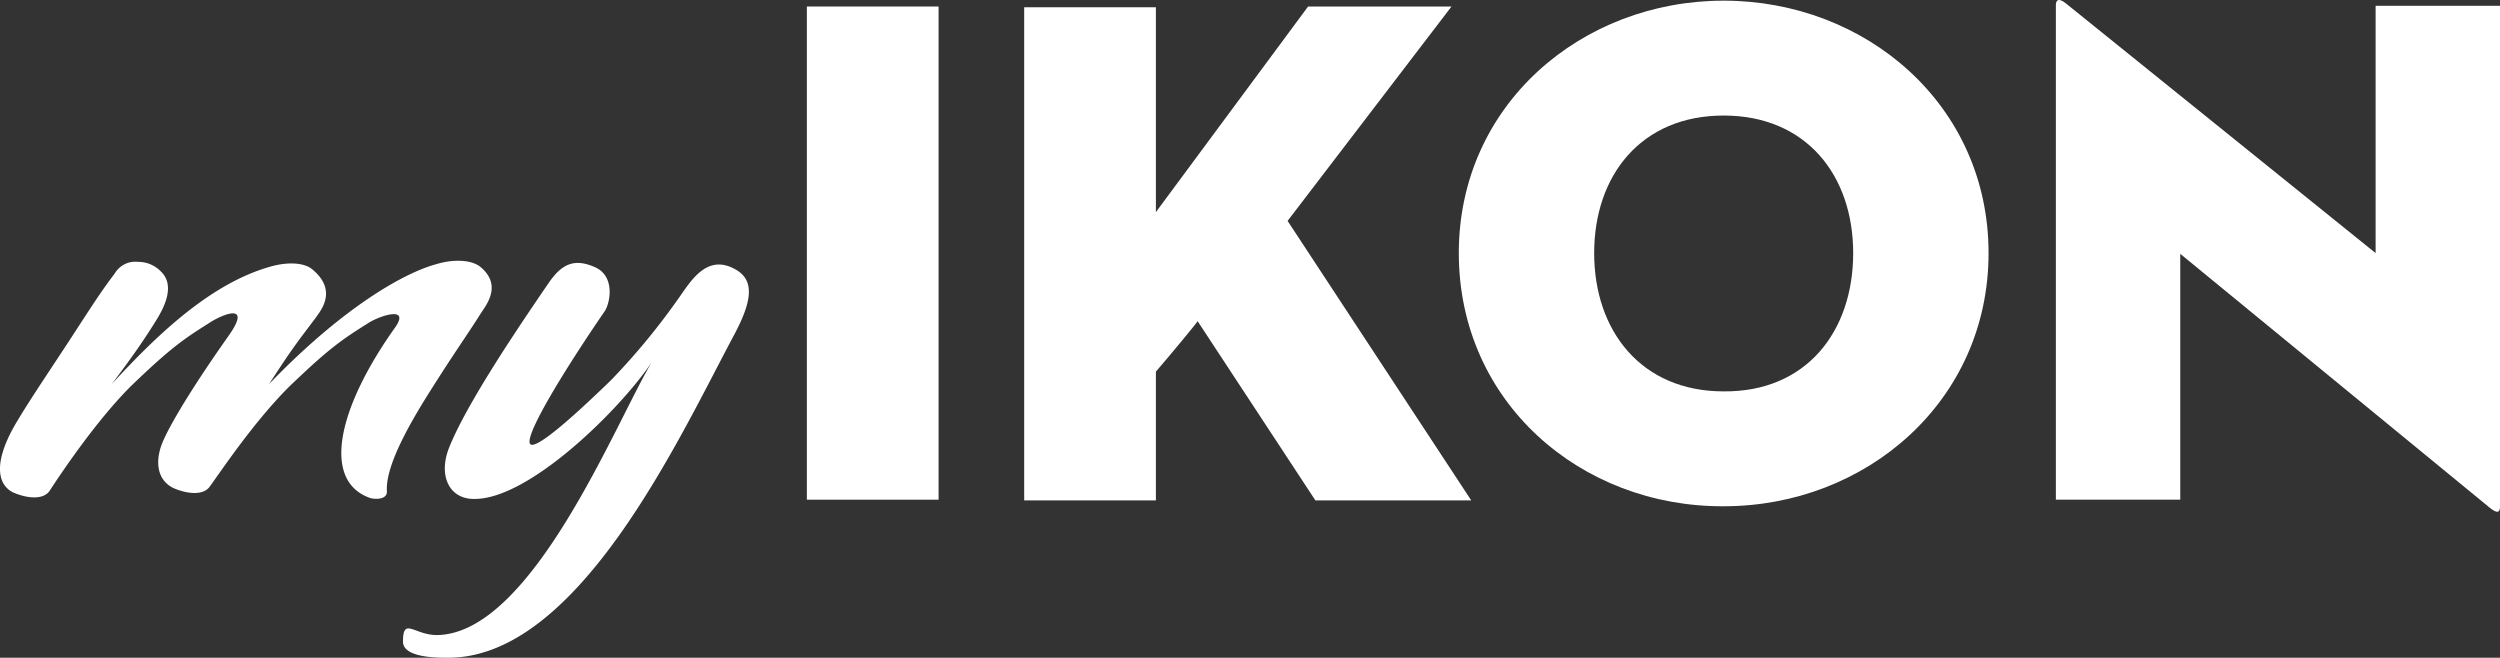
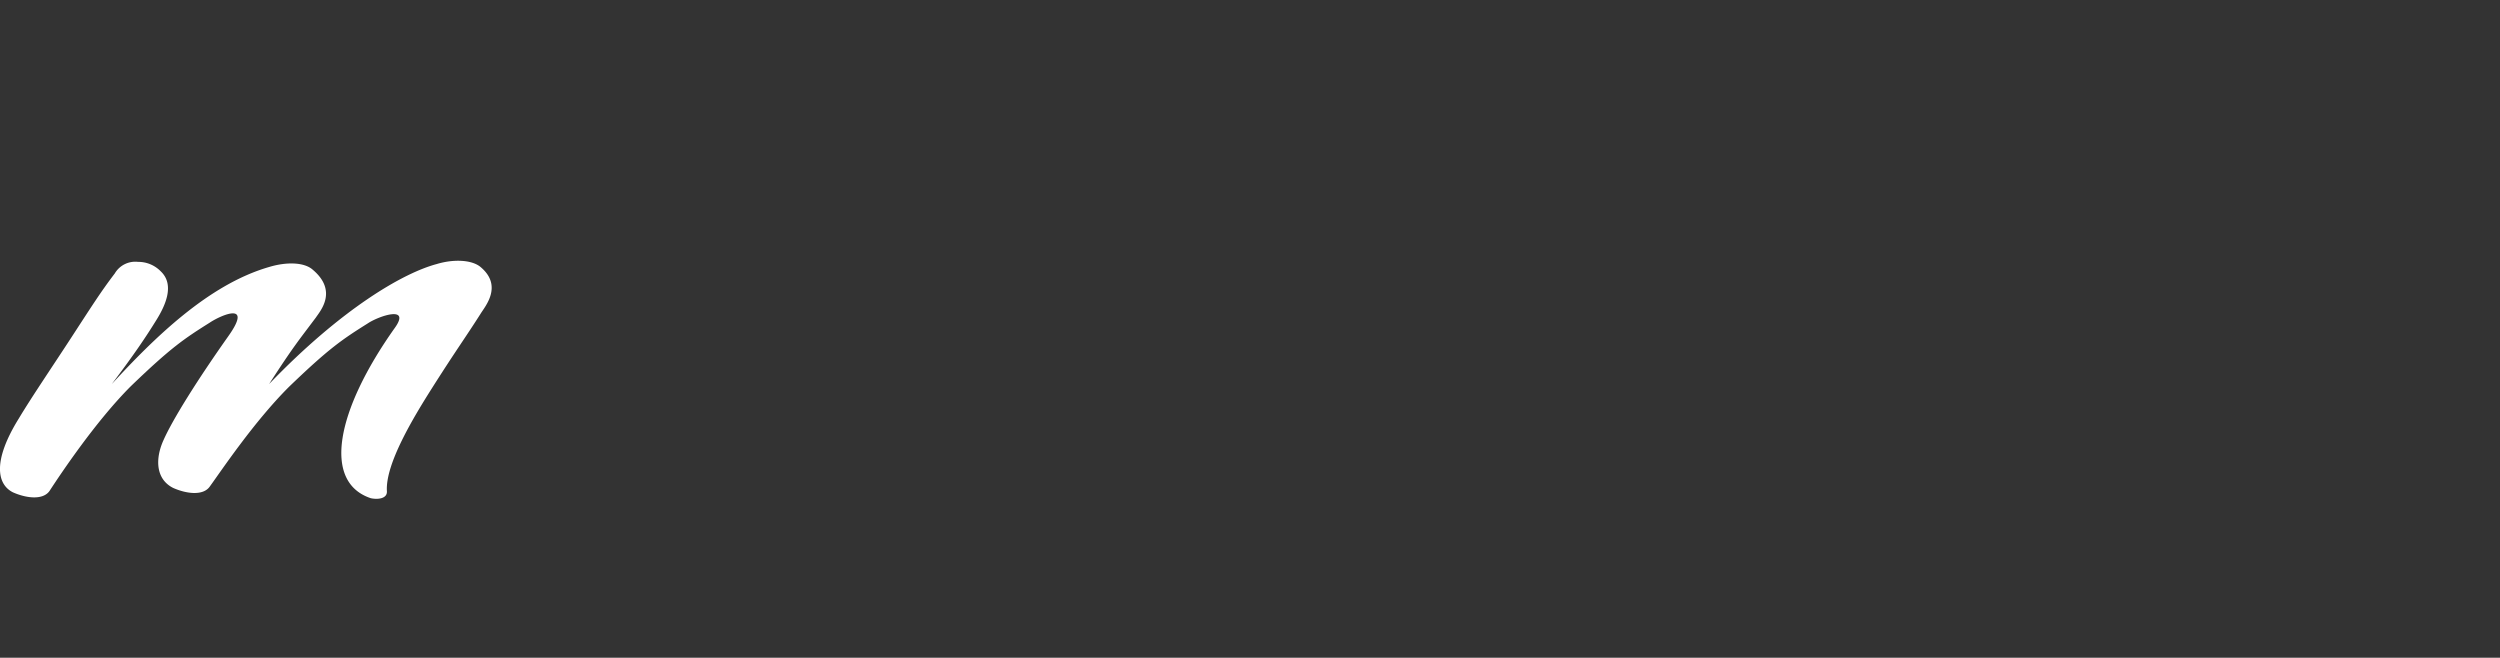
<svg xmlns="http://www.w3.org/2000/svg" width="341.676" height="89.892" viewBox="0 0 341.676 89.892">
  <rect x="0" y="0" width="341.676" height="89.892" fill="#333333" stroke="none" />
  <g id="Group_4342" data-name="Group 4342" transform="translate(-746.624 -661.409)">
    <g id="Group_4340" data-name="Group 4340">
      <path id="Path_23677" data-name="Path 23677" d="M805.7,714.4c-2.6,4.1-6.4,10.4-6.2,14.1.1,1.1-1.3,1.2-2.2,1-6.6-2.2-4.8-11.9,3.3-23.3,2.2-3.1-2.2-1.6-3.7-.6-3.5,2.2-5.3,3.4-10.8,8.7-4.8,4.8-9.2,11.4-10.8,13.6-.9,1.3-3.2,1-5,.2-2.4-1.2-2.5-4-1.3-6.6,1.3-2.9,4.7-8.3,8.8-14.1,3.5-4.9-1-2.9-2.5-1.9-3.5,2.2-5.3,3.4-10.8,8.7-4.8,4.8-9.6,12-11.1,14.3-.9,1.3-3.2,1-5,.2-2.2-1.1-2.8-4.3.8-10.1,1.8-3,4.6-7.1,7.2-11.1,2.8-4.3,4-6.2,5.9-8.7a3.25,3.25,0,0,1,3.2-1.6,4.266,4.266,0,0,1,3.1,1.3c1.9,1.8.7,4.6-.7,6.8-1.3,2.1-2.9,4.5-6,8.6,5.8-6.3,13.2-13.6,21.5-16,2.3-.7,4.8-.7,6,.4,3.4,2.9,1,5.6.4,6.5-2.4,3.2-3.1,4-6.4,9.1,10-10.4,18.4-15.2,22.9-16.4,2.3-.7,4.8-.6,6,.4,3.1,2.6.6,5.4,0,6.4C810.2,707.6,809,709.2,805.7,714.4Z" fill="#fff" />
-       <path id="Path_23678" data-name="Path 23678" d="M807.9,751.3c-1.1,0-6.2.1-6.2-2.2,0-3.5,1.6-.8,4.8-.9,12.9-.4,24.2-28.9,29.2-37.3-4.1,6.2-16.7,18.8-24.3,18.7-3.4,0-4.9-3.2-3.4-7,2.3-5.8,9-15.8,13.6-22.5,1.9-2.8,3.7-3.4,6.5-2.1,2.6,1.3,1.9,4.8,1.2,5.9-5.5,8-12,18.5-9.9,18.3,1.1-.1,4.3-2.6,10.7-8.8a92.924,92.924,0,0,0,9.6-11.7c1.6-2.3,3.7-5.4,7.2-3.6,2.8,1.4,2.7,4.1.1,9C839.6,720.9,825.8,751.3,807.9,751.3Z" fill="#fff" />
    </g>
    <g id="Group_4341" data-name="Group 4341">
-       <path id="Path_23679" data-name="Path 23679" d="M856.9,662.3h18v67.4h-18Z" fill="#fff" />
-       <path id="Path_23680" data-name="Path 23680" d="M925.4,662.3H945l-22.4,29.3,25.1,38.2H926.4l-16.1-24.5c.1,0-3.8,4.7-5.7,6.9v17.6h-18V662.4h18v28Z" fill="#fff" />
-       <path id="Path_23681" data-name="Path 23681" d="M946,696c0-20.3,16.8-34.5,36.2-34.5s36.2,14.2,36.2,34.5-16.8,34.6-36.2,34.6C962.7,730.7,946,716.4,946,696Zm53.9,0c0-10.6-6.4-18.8-17.7-18.8s-17.7,8.2-17.7,18.8,6.4,18.9,17.7,18.9C993.5,715,999.9,706.7,999.9,696Z" fill="#fff" />
-       <path id="Path_23682" data-name="Path 23682" d="M1044.6,696.1v33.6h-17V662.1c0-.6.3-1.1,1.4-.2l42.3,34.1V662.2h17v68.4c0,.8-.3,1.1-1.4.2Z" fill="#fff" />
-     </g>
+       </g>
  </g>
</svg>